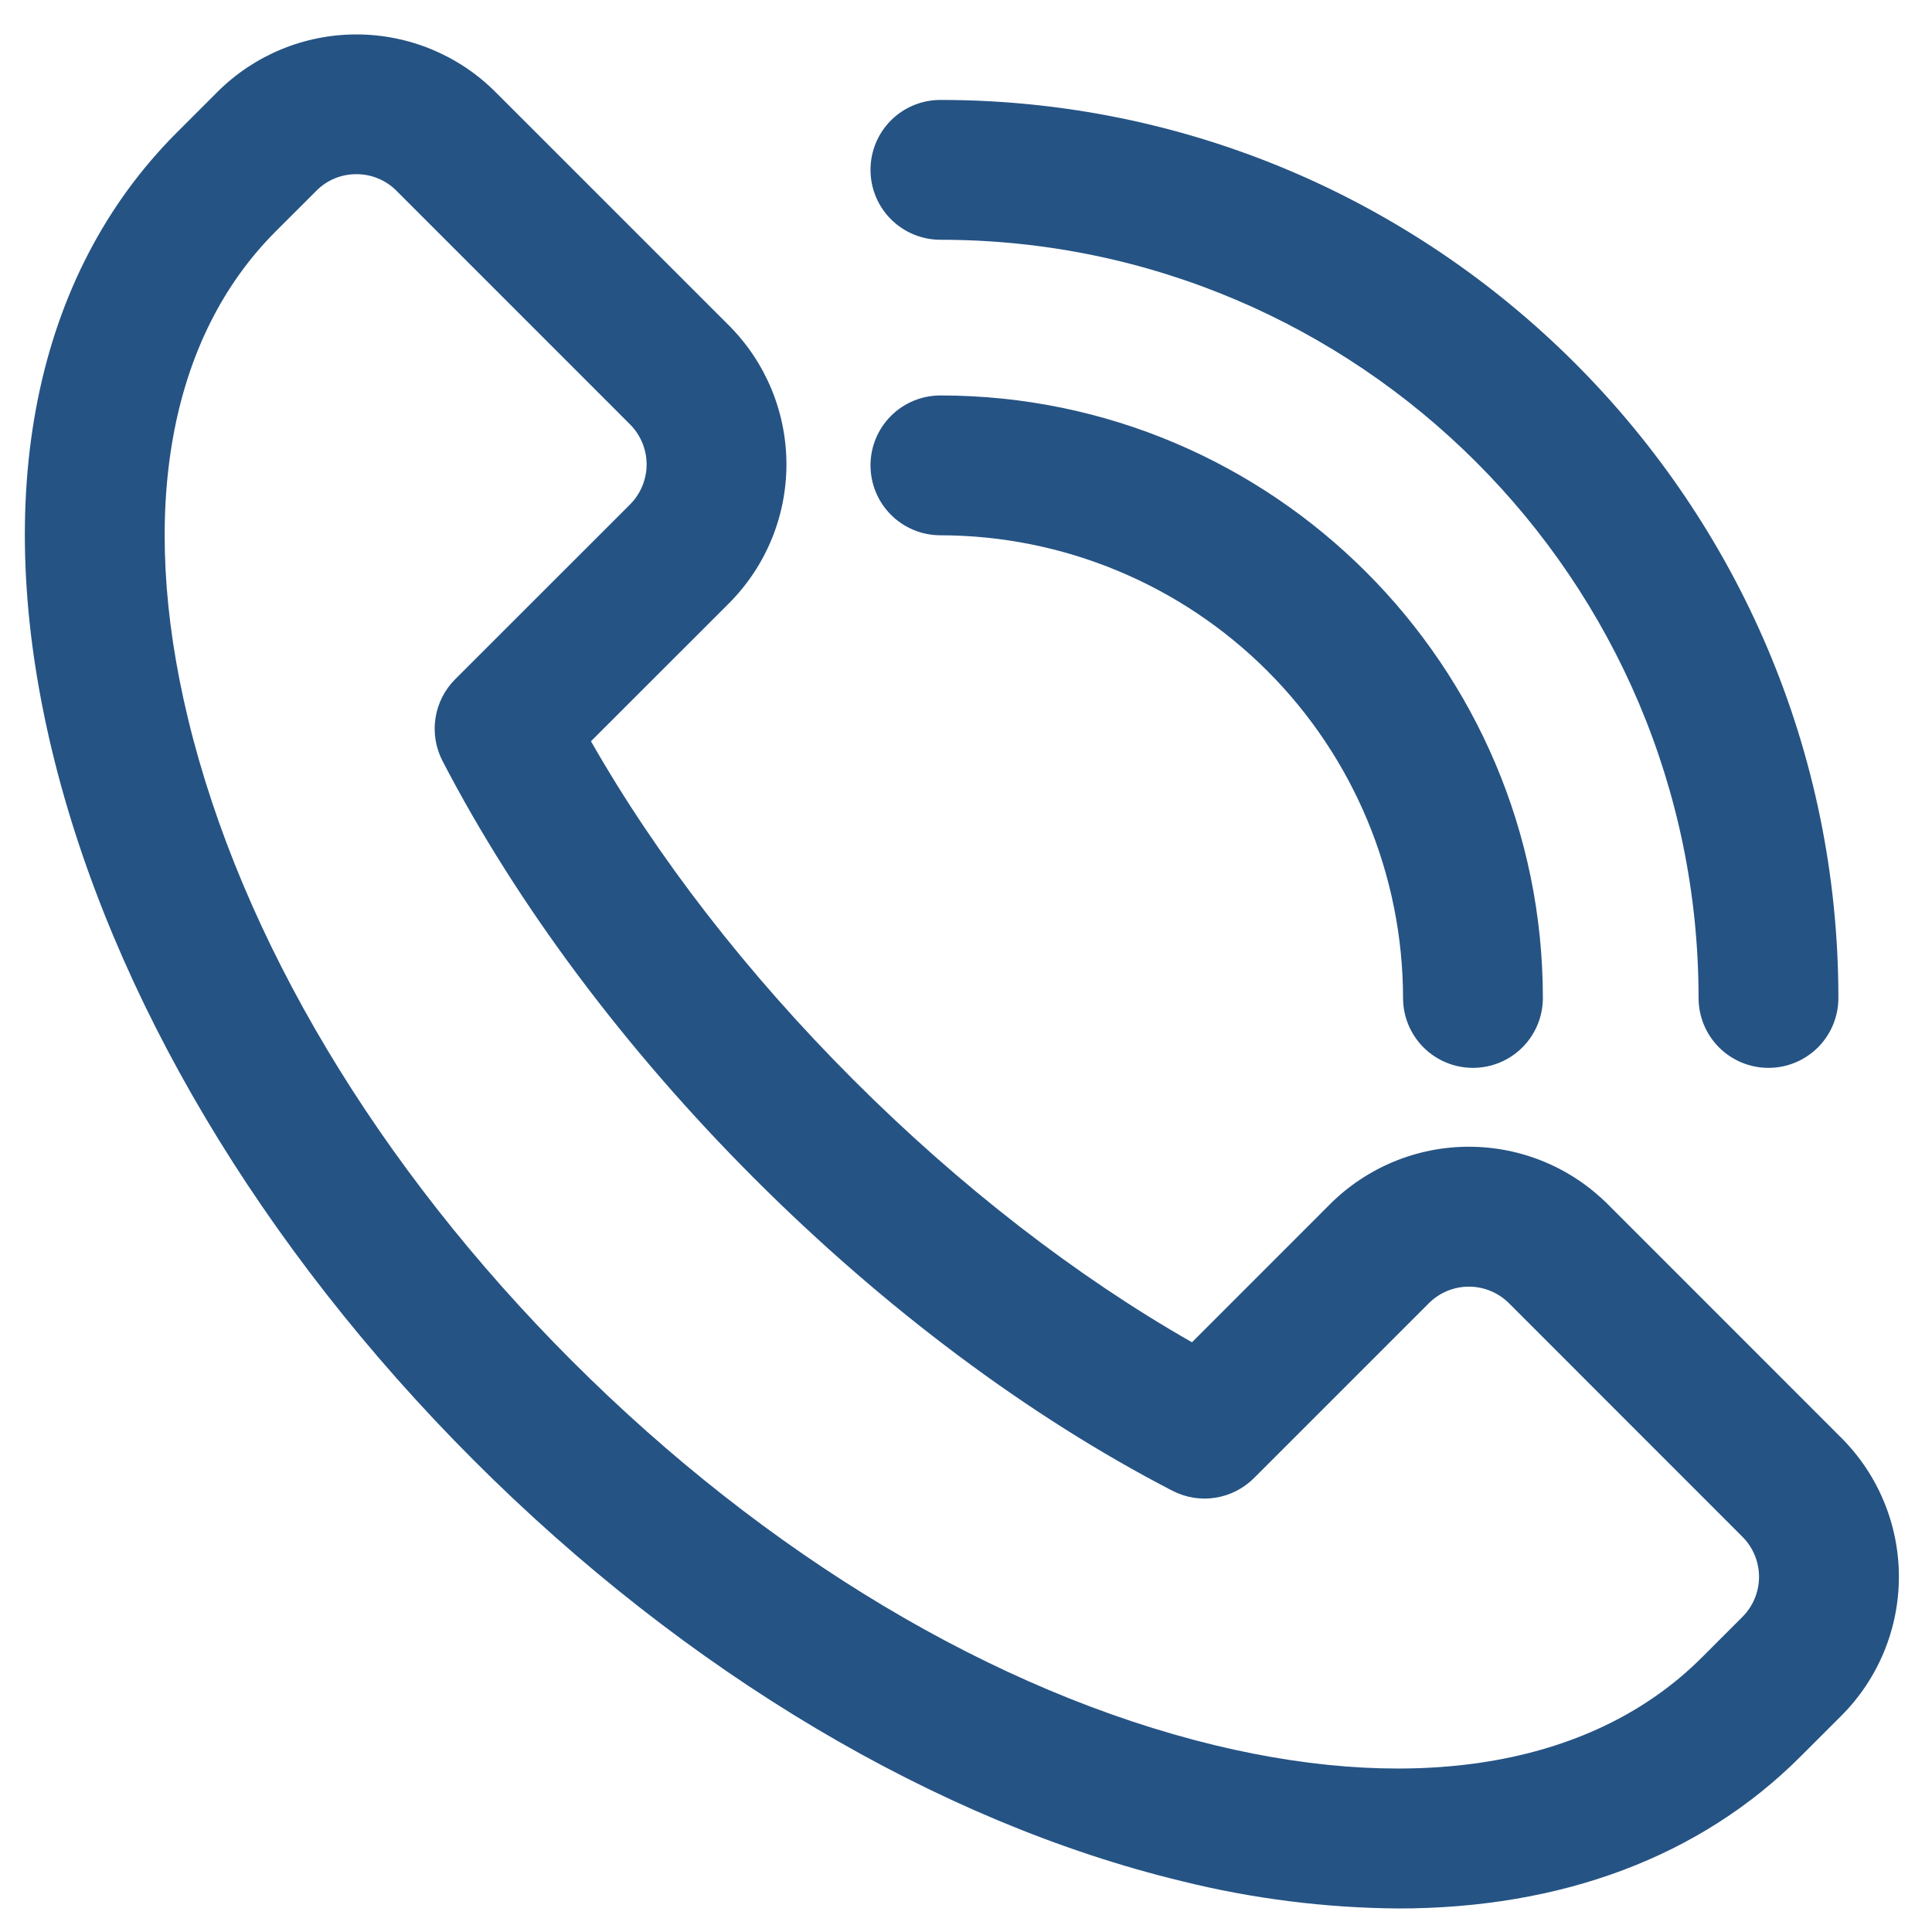
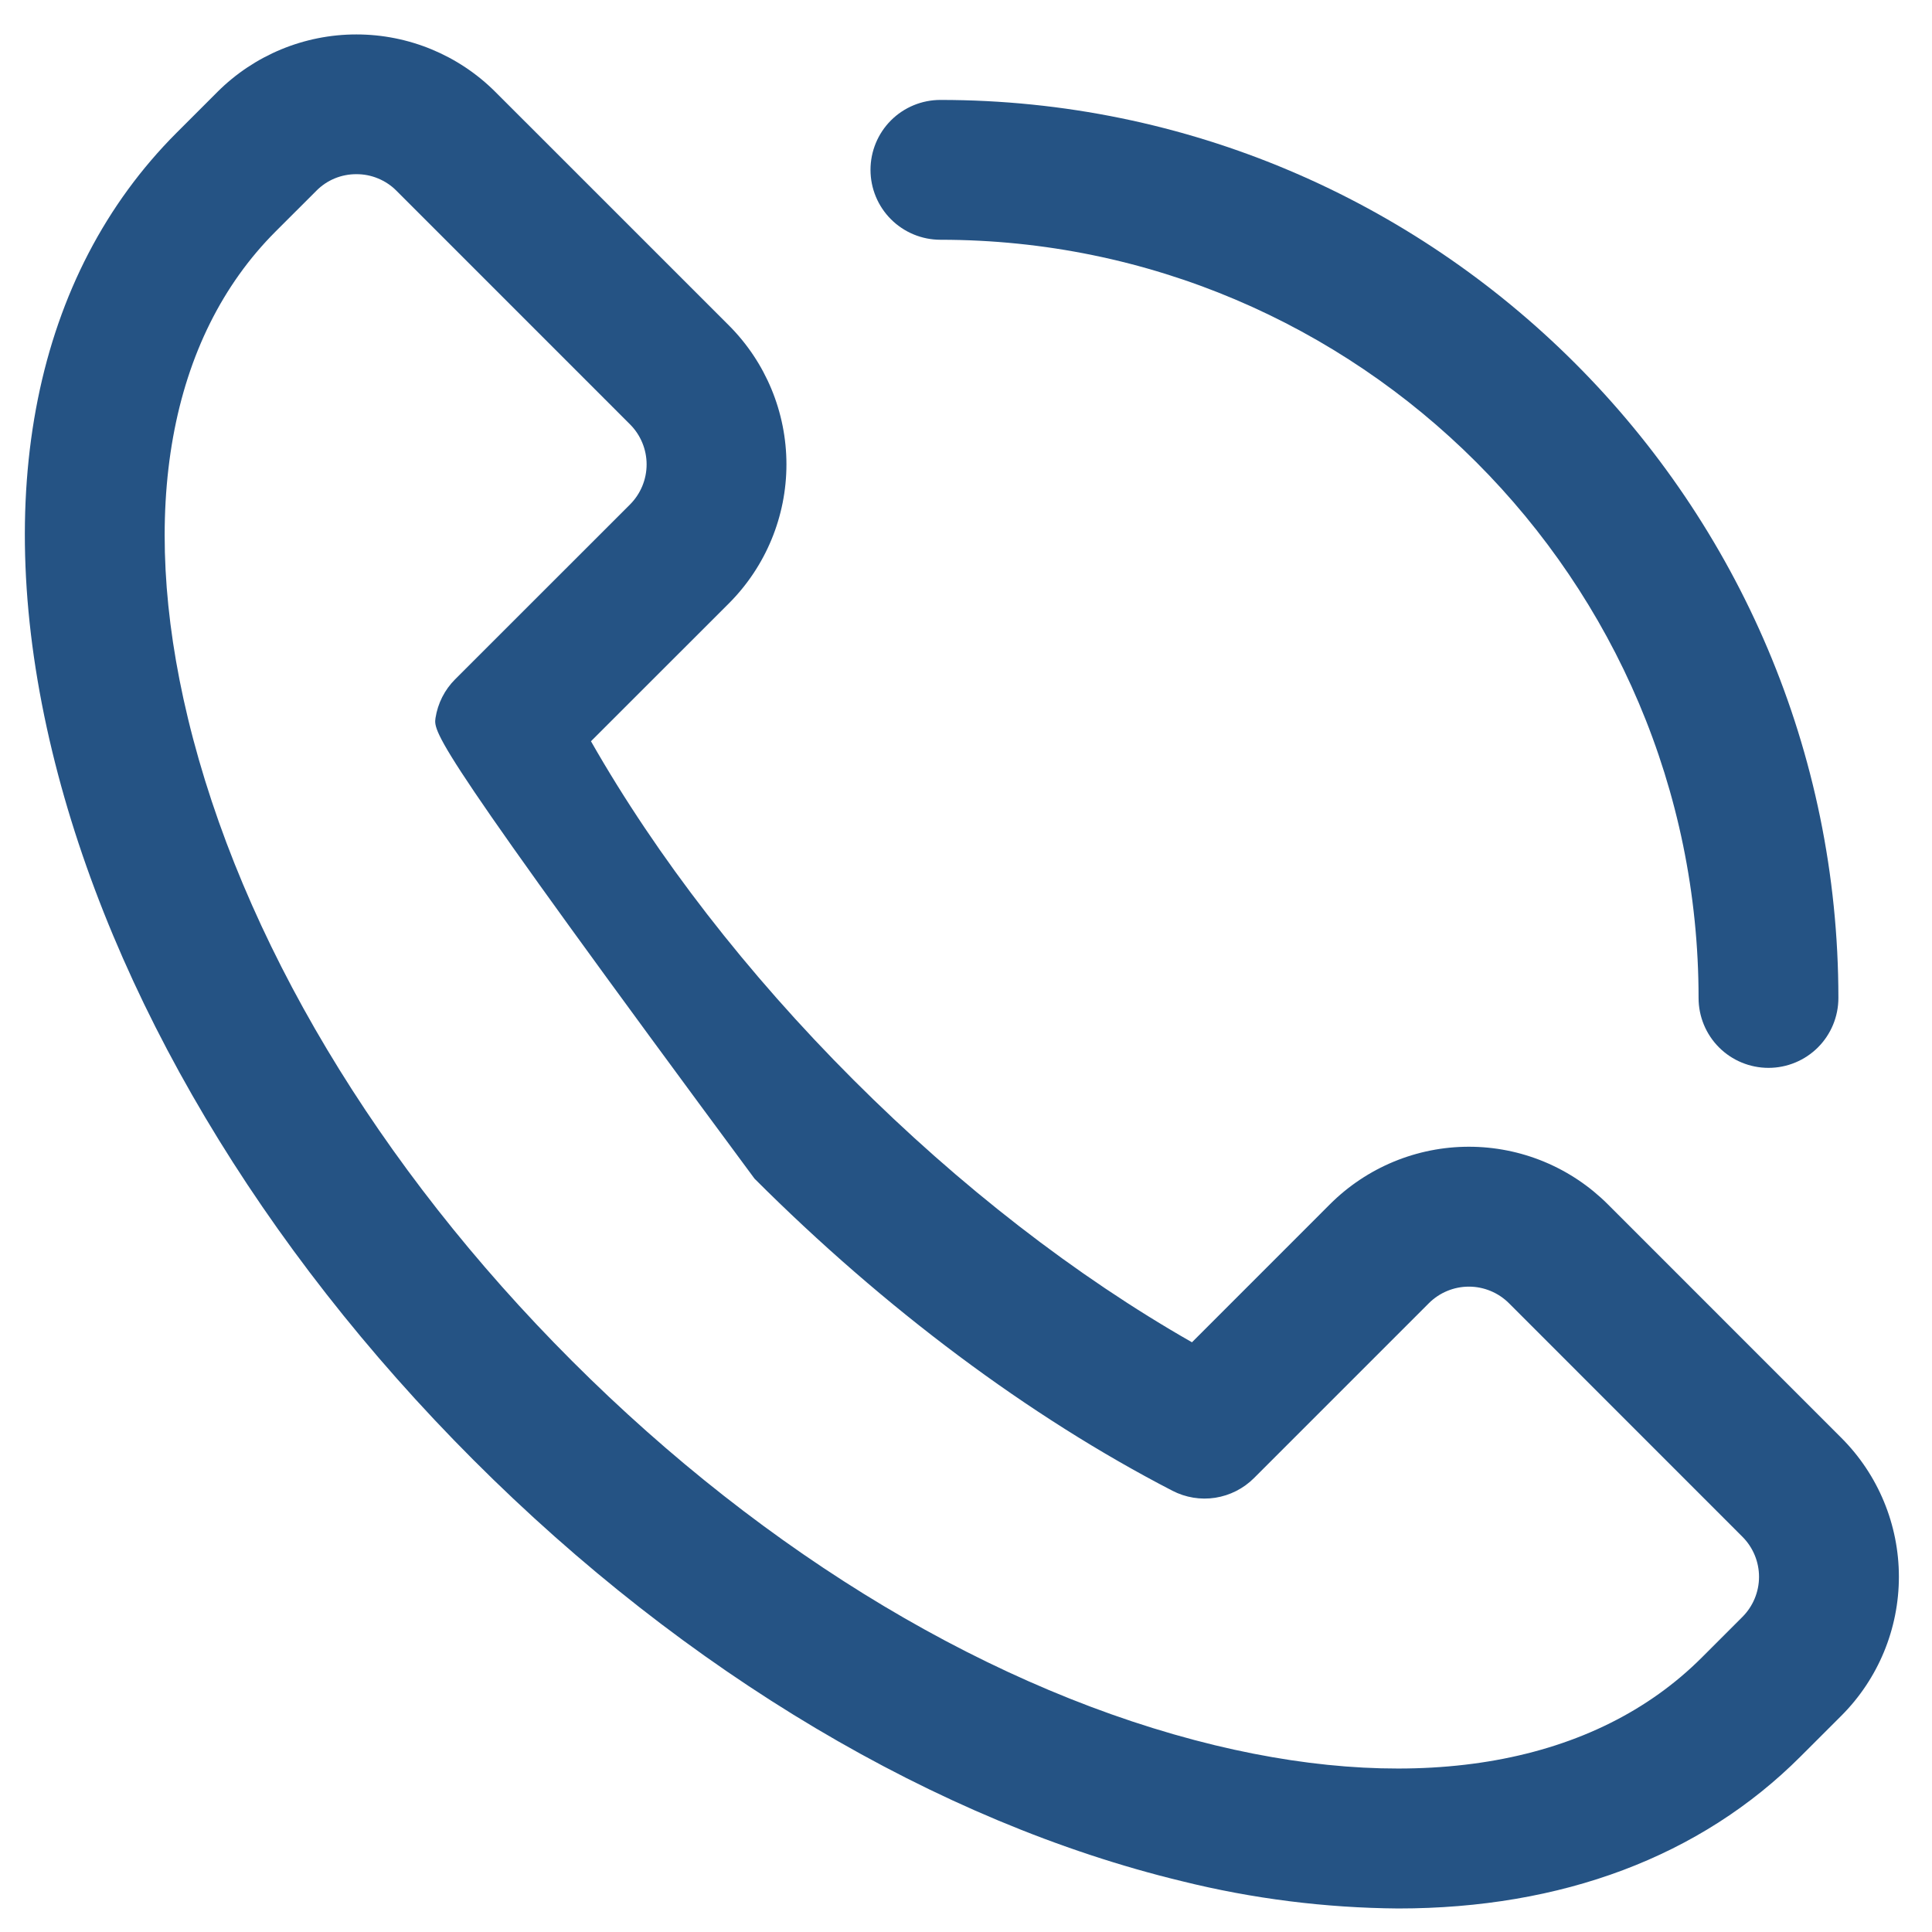
<svg xmlns="http://www.w3.org/2000/svg" width="51" height="51" viewBox="0 0 51 51" fill="none">
-   <path d="M36.91 50.379C34.986 50.364 33.069 50.123 31.201 49.659C24.75 48.102 18.106 44.154 12.498 38.54C6.889 32.927 2.936 26.282 1.379 19.837C-0.26 13.057 0.909 7.257 4.667 3.499L5.74 2.426C6.714 1.454 8.033 0.909 9.408 0.909C10.784 0.909 12.103 1.454 13.076 2.426L19.242 8.591C20.214 9.564 20.76 10.883 20.76 12.259C20.76 13.634 20.214 14.953 19.242 15.927L15.6 19.567C17.346 22.631 19.721 25.698 22.527 28.504C25.334 31.311 28.403 33.687 31.465 35.433L35.106 31.791C35.588 31.309 36.16 30.927 36.789 30.666C37.419 30.405 38.093 30.271 38.775 30.271C39.456 30.271 40.13 30.405 40.76 30.666C41.389 30.927 41.961 31.309 42.443 31.791L48.607 37.956C49.58 38.928 50.126 40.248 50.126 41.623C50.126 42.998 49.58 44.318 48.607 45.291L47.533 46.364C44.884 49.018 41.217 50.379 36.91 50.379ZM9.408 4.598C9.212 4.597 9.017 4.635 8.835 4.71C8.654 4.785 8.489 4.896 8.351 5.036L7.277 6.109C4.463 8.923 3.641 13.492 4.962 18.966C6.361 24.765 9.963 30.791 15.103 35.929C20.242 41.068 26.267 44.665 32.067 46.069C37.543 47.391 42.109 46.569 44.923 43.755L45.996 42.682C46.276 42.401 46.434 42.021 46.434 41.624C46.434 41.228 46.276 40.847 45.996 40.567L39.833 34.402C39.552 34.122 39.172 33.964 38.775 33.964C38.379 33.964 37.998 34.122 37.718 34.402L33.102 39.018C32.825 39.295 32.467 39.476 32.08 39.537C31.693 39.597 31.297 39.532 30.949 39.352C27.165 37.396 23.351 34.547 19.918 31.114C16.485 27.681 13.642 23.869 11.681 20.086C11.501 19.738 11.436 19.342 11.496 18.954C11.556 18.567 11.737 18.209 12.014 17.932L16.631 13.317C16.911 13.036 17.069 12.656 17.069 12.259C17.069 11.863 16.911 11.482 16.631 11.202L10.466 5.036C10.328 4.896 10.163 4.786 9.981 4.711C9.799 4.635 9.605 4.597 9.408 4.598Z" fill="#255384" />
-   <path d="M38.882 28.189C38.393 28.189 37.923 27.995 37.577 27.649C37.231 27.303 37.037 26.833 37.037 26.344C37.033 23.106 35.745 20.002 33.456 17.712C31.166 15.422 28.062 14.134 24.824 14.13C24.335 14.13 23.865 13.936 23.519 13.589C23.173 13.243 22.979 12.774 22.979 12.284C22.979 11.795 23.173 11.325 23.519 10.979C23.865 10.633 24.335 10.439 24.824 10.439C33.594 10.439 40.728 17.575 40.728 26.344C40.728 26.833 40.534 27.303 40.187 27.649C39.841 27.995 39.372 28.189 38.882 28.189Z" fill="#255384" />
+   <path d="M36.91 50.379C34.986 50.364 33.069 50.123 31.201 49.659C24.75 48.102 18.106 44.154 12.498 38.54C6.889 32.927 2.936 26.282 1.379 19.837C-0.26 13.057 0.909 7.257 4.667 3.499L5.74 2.426C6.714 1.454 8.033 0.909 9.408 0.909C10.784 0.909 12.103 1.454 13.076 2.426L19.242 8.591C20.214 9.564 20.76 10.883 20.76 12.259C20.76 13.634 20.214 14.953 19.242 15.927L15.6 19.567C17.346 22.631 19.721 25.698 22.527 28.504C25.334 31.311 28.403 33.687 31.465 35.433L35.106 31.791C35.588 31.309 36.16 30.927 36.789 30.666C37.419 30.405 38.093 30.271 38.775 30.271C39.456 30.271 40.13 30.405 40.76 30.666C41.389 30.927 41.961 31.309 42.443 31.791L48.607 37.956C49.58 38.928 50.126 40.248 50.126 41.623C50.126 42.998 49.58 44.318 48.607 45.291L47.533 46.364C44.884 49.018 41.217 50.379 36.91 50.379ZM9.408 4.598C9.212 4.597 9.017 4.635 8.835 4.71C8.654 4.785 8.489 4.896 8.351 5.036L7.277 6.109C4.463 8.923 3.641 13.492 4.962 18.966C6.361 24.765 9.963 30.791 15.103 35.929C20.242 41.068 26.267 44.665 32.067 46.069C37.543 47.391 42.109 46.569 44.923 43.755L45.996 42.682C46.276 42.401 46.434 42.021 46.434 41.624C46.434 41.228 46.276 40.847 45.996 40.567L39.833 34.402C39.552 34.122 39.172 33.964 38.775 33.964C38.379 33.964 37.998 34.122 37.718 34.402L33.102 39.018C32.825 39.295 32.467 39.476 32.08 39.537C31.693 39.597 31.297 39.532 30.949 39.352C27.165 37.396 23.351 34.547 19.918 31.114C11.501 19.738 11.436 19.342 11.496 18.954C11.556 18.567 11.737 18.209 12.014 17.932L16.631 13.317C16.911 13.036 17.069 12.656 17.069 12.259C17.069 11.863 16.911 11.482 16.631 11.202L10.466 5.036C10.328 4.896 10.163 4.786 9.981 4.711C9.799 4.635 9.605 4.597 9.408 4.598Z" fill="#255384" />
  <path d="M46.684 28.189C46.194 28.189 45.724 27.995 45.378 27.649C45.032 27.303 44.838 26.833 44.838 26.344C44.838 15.308 35.855 6.329 24.824 6.329C24.335 6.329 23.865 6.134 23.519 5.788C23.173 5.442 22.979 4.973 22.979 4.483C22.979 3.994 23.173 3.524 23.519 3.178C23.865 2.832 24.335 2.638 24.824 2.638C37.895 2.638 48.529 13.273 48.529 26.344C48.529 26.833 48.335 27.303 47.989 27.649C47.642 27.995 47.173 28.189 46.684 28.189Z" fill="#255384" />
</svg>